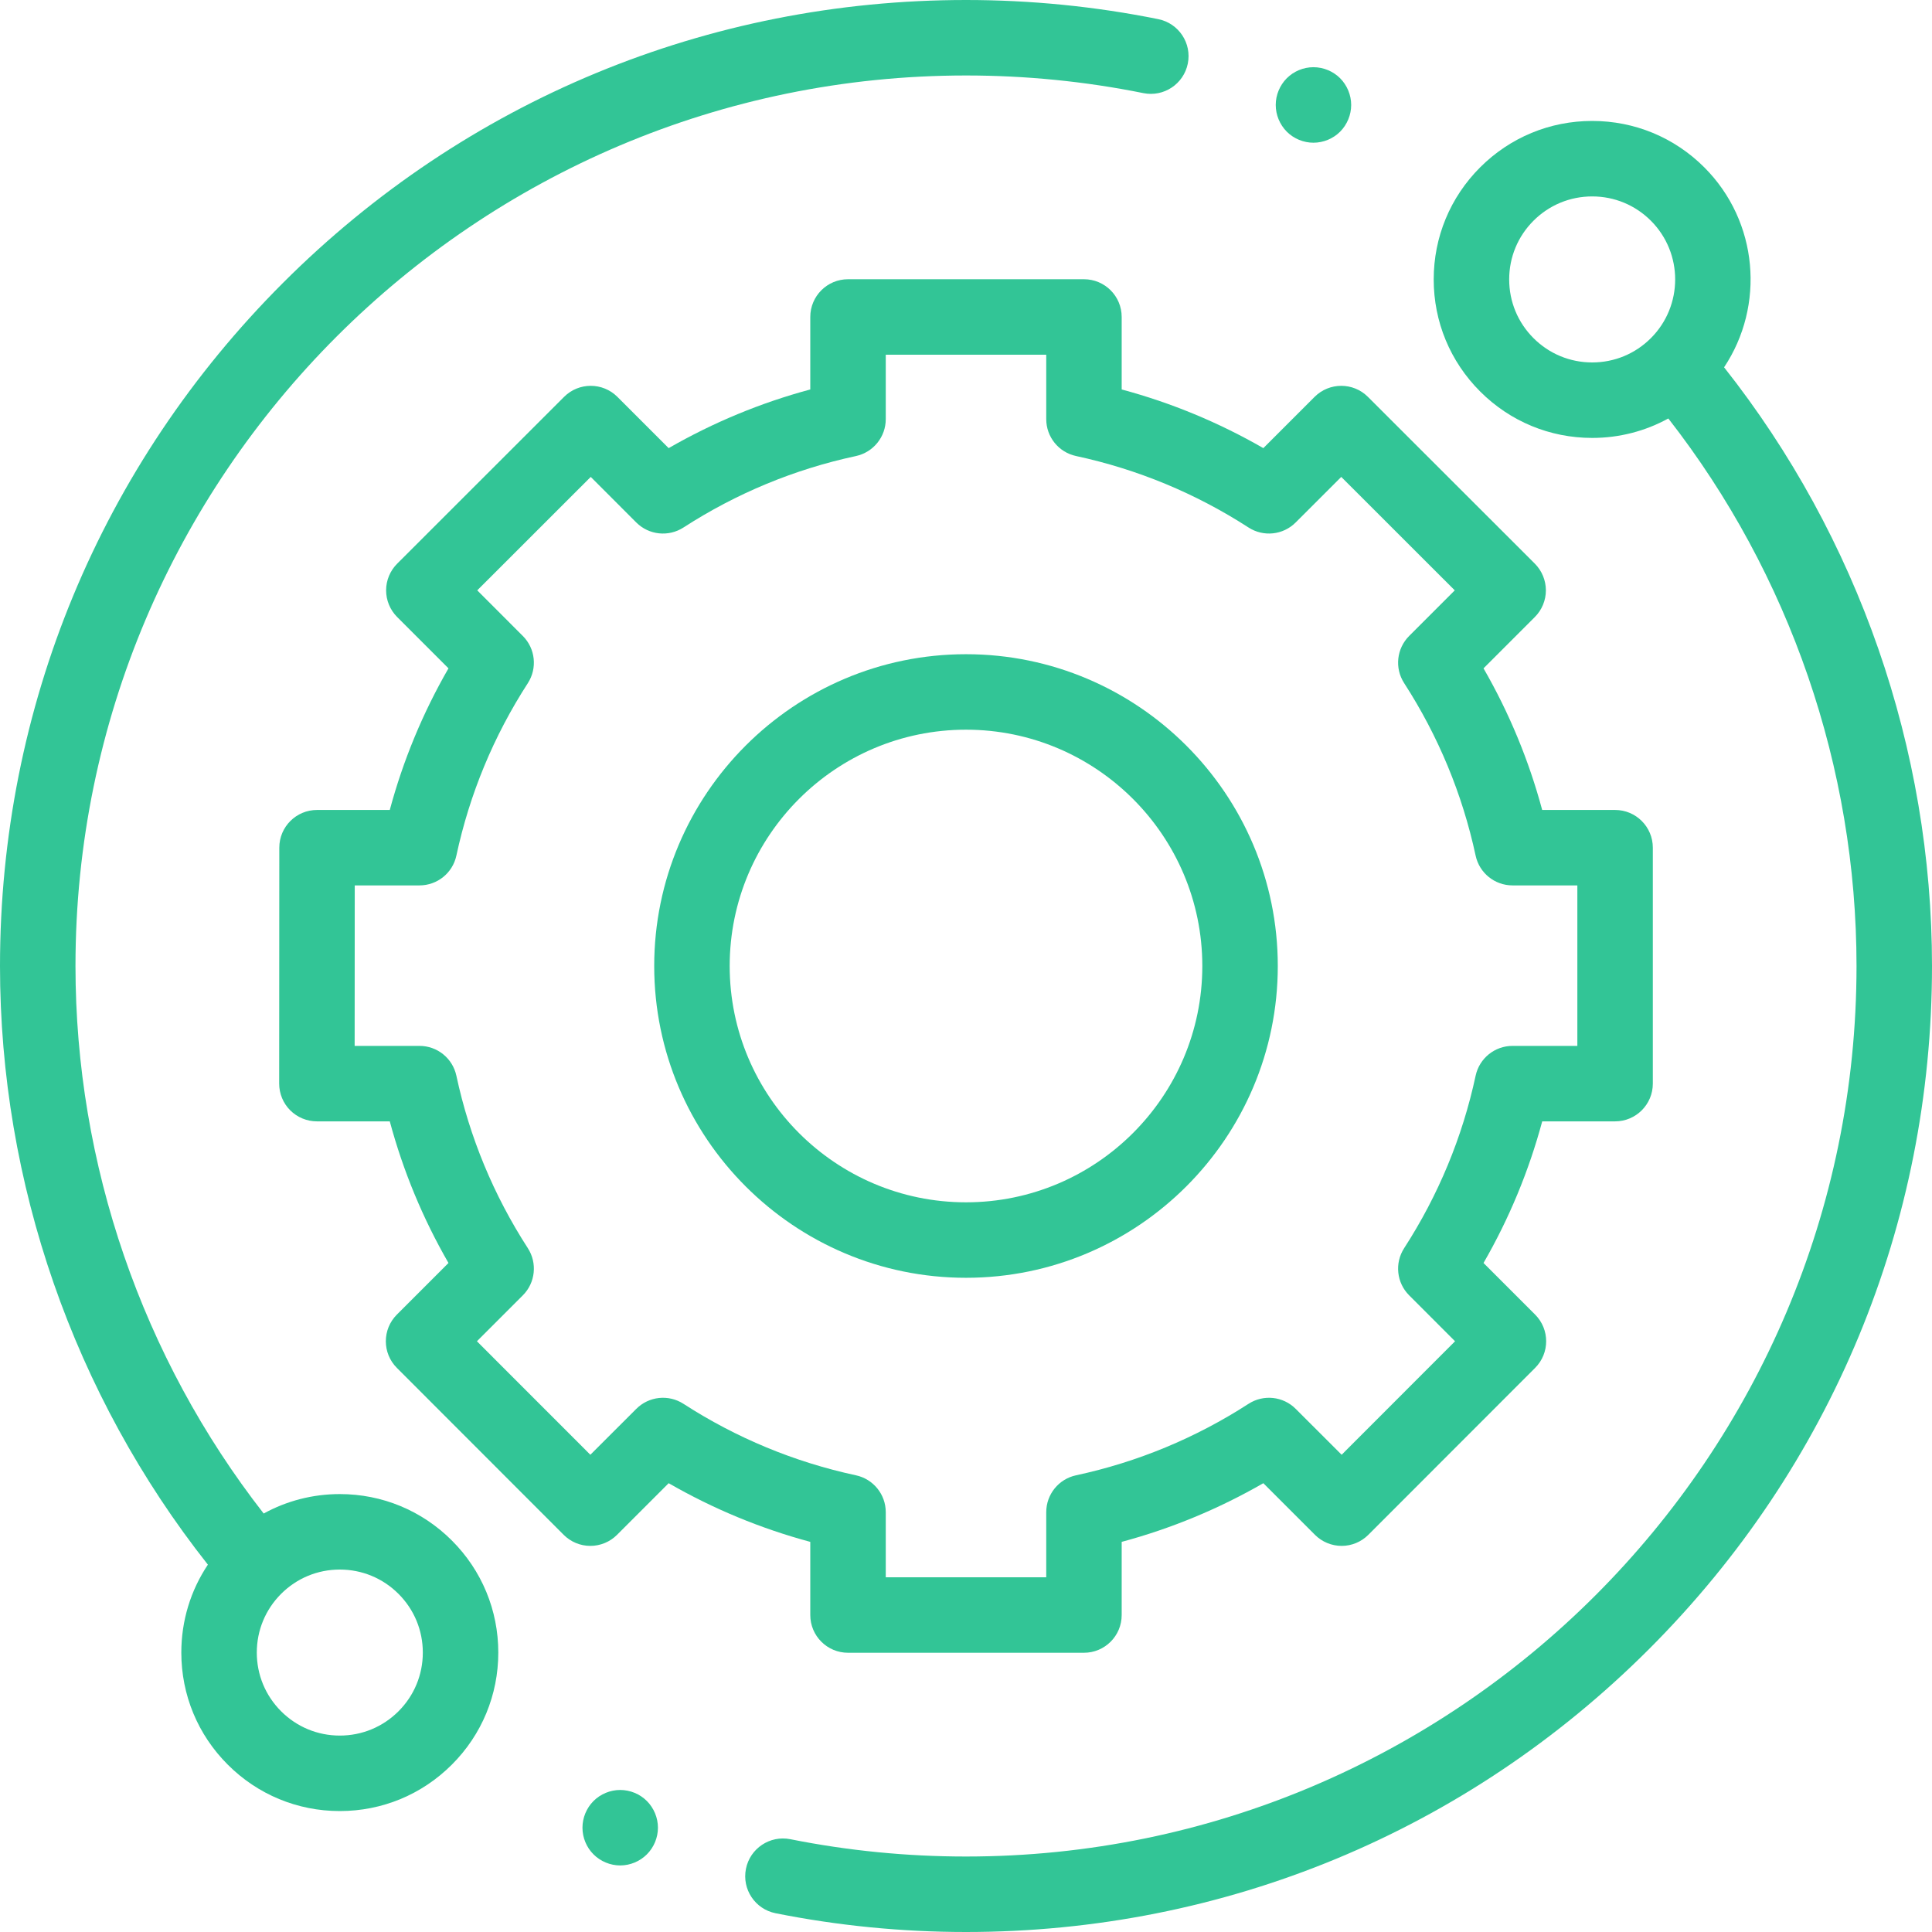
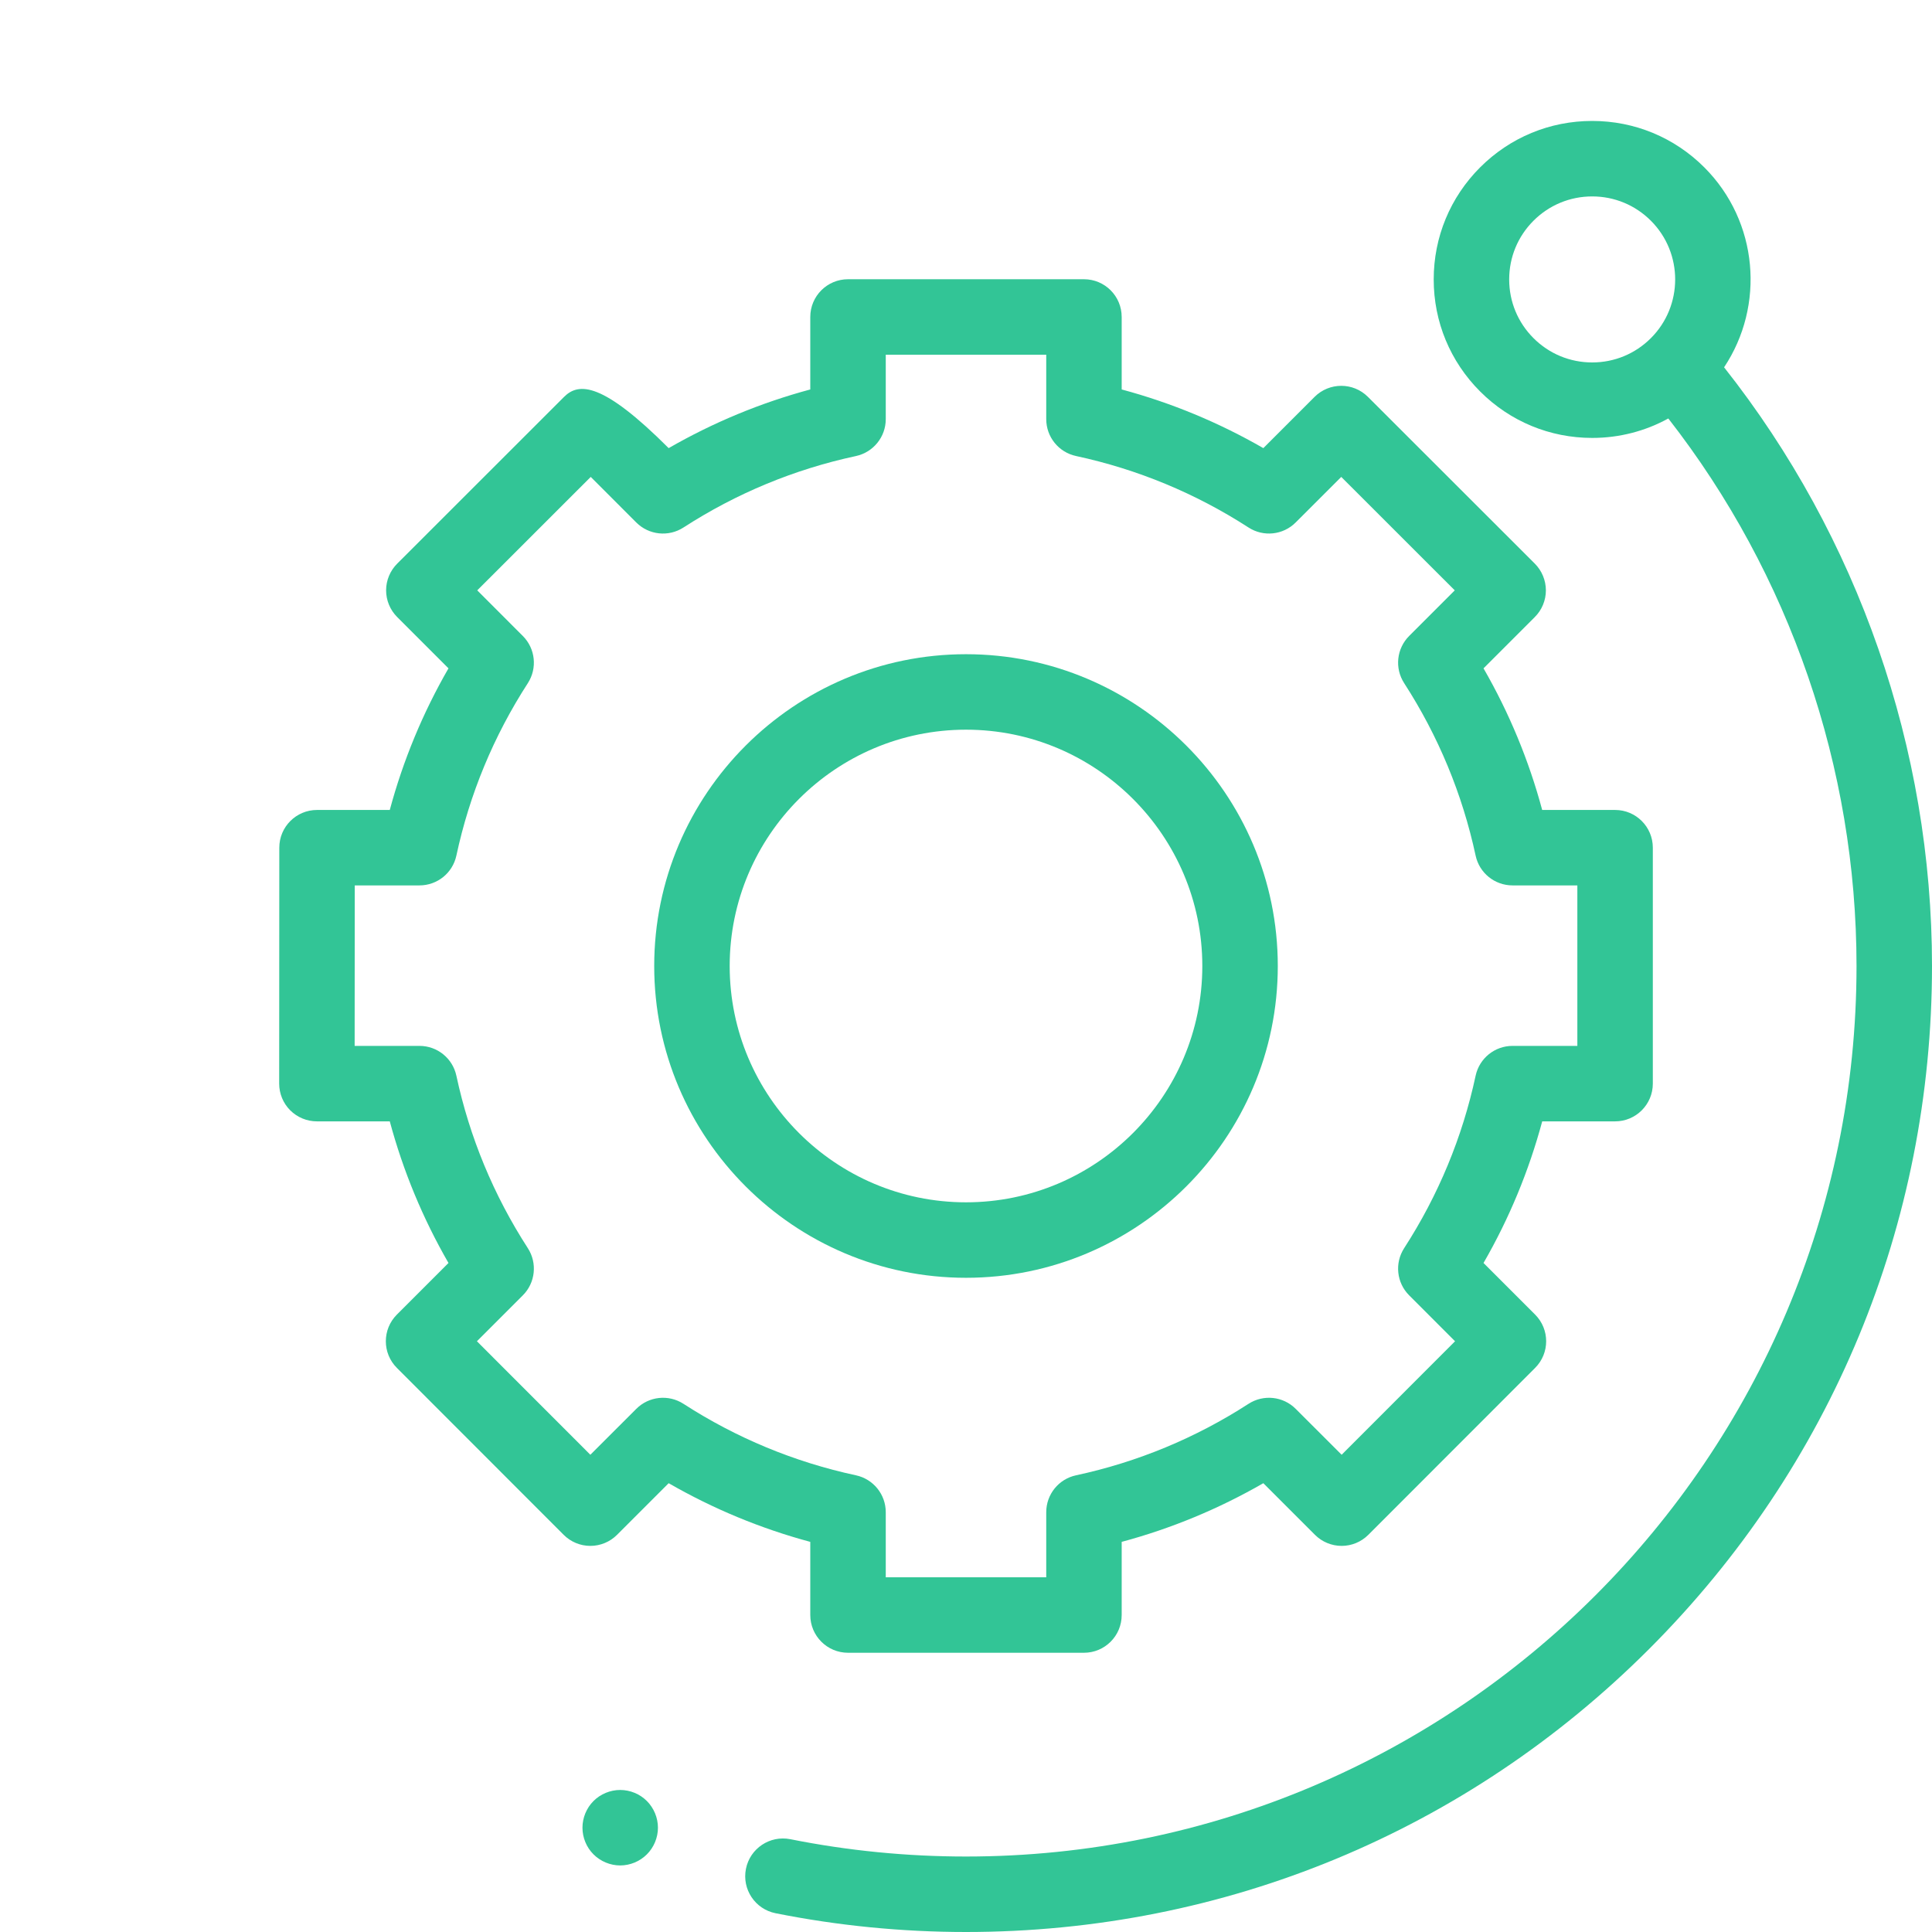
<svg xmlns="http://www.w3.org/2000/svg" width="60px" height="60px" viewBox="0 0 60 60" version="1.1">
  <title>technical-support</title>
  <desc>Created with Sketch.</desc>
  <g id="Active" stroke="none" stroke-width="1" fill="none" fill-rule="evenodd">
    <g id="Главная" transform="translate(-565, -782)" fill="#32C596">
      <g id="technical-support" transform="translate(565, 782)">
-         <path d="M10.553,46.4 C9.713,46.4 8.905,46.61 8.189,47.004 C4.415,42.166 2.344,36.156 2.344,30 C2.344,14.75 14.75,2.344 30,2.344 C31.854,2.344 33.707,2.528 35.508,2.892 C36.141,3.02 36.76,2.61 36.888,1.976 C37.017,1.341 36.606,0.723 35.972,0.595 C34.019,0.2 32.01,0 30,0 C21.987,0 14.453,3.121 8.787,8.787 C3.121,14.453 0,21.987 0,30 C0,36.741 2.289,43.319 6.456,48.592 C5.919,49.394 5.631,50.336 5.631,51.322 C5.631,52.637 6.143,53.873 7.073,54.802 C8.002,55.732 9.238,56.244 10.553,56.244 C11.868,56.244 13.103,55.732 14.033,54.802 C14.963,53.873 15.475,52.636 15.475,51.322 C15.475,50.007 14.963,48.771 14.033,47.842 C13.103,46.912 11.868,46.4 10.553,46.4 Z M12.376,53.145 C11.889,53.632 11.241,53.9 10.553,53.9 C9.864,53.9 9.217,53.632 8.73,53.145 C8.243,52.658 7.975,52.011 7.975,51.322 C7.975,50.633 8.243,49.986 8.73,49.499 C9.217,49.012 9.864,48.744 10.553,48.744 C11.241,48.744 11.889,49.012 12.376,49.499 C12.863,49.986 13.131,50.633 13.131,51.322 C13.131,52.011 12.863,52.658 12.376,53.145 L12.376,53.145 Z" id="Shape" fill-rule="nonzero" />
        <path d="M53.543,11.407 C54.817,9.495 54.613,6.882 52.928,5.197 C51.998,4.268 50.762,3.756 49.447,3.756 C48.132,3.756 46.897,4.268 45.967,5.197 C45.037,6.127 44.525,7.363 44.525,8.678 C44.525,9.993 45.037,11.228 45.967,12.158 C46.897,13.088 48.132,13.6 49.447,13.6 C50.287,13.6 51.095,13.39 51.811,12.996 C55.585,17.834 57.656,23.844 57.656,30 C57.656,45.25 45.25,57.656 30,57.656 C28.164,57.656 26.329,57.475 24.545,57.118 C23.91,56.992 23.293,57.403 23.166,58.038 C23.039,58.672 23.45,59.29 24.085,59.417 C26.02,59.804 28.01,60 30,60 C38.013,60 45.547,56.879 51.213,51.213 C56.879,45.547 60,38.013 60,30 C60,23.259 57.711,16.68 53.543,11.407 Z M47.624,10.501 C47.137,10.014 46.869,9.367 46.869,8.678 C46.869,7.989 47.137,7.342 47.624,6.855 C48.111,6.368 48.759,6.1 49.447,6.1 C50.136,6.1 50.783,6.368 51.27,6.855 C52.275,7.86 52.275,9.496 51.27,10.501 C50.783,10.988 50.136,11.256 49.447,11.256 C48.758,11.256 48.111,10.988 47.624,10.501 Z" id="Shape" fill-rule="nonzero" />
-         <path d="M25.164,50.156 C25.164,50.804 25.689,51.328 26.336,51.328 L33.663,51.328 C34.311,51.328 34.835,50.804 34.835,50.156 L34.835,47.884 C36.376,47.47 37.849,46.859 39.234,46.062 L40.838,47.666 C41.057,47.885 41.355,48.009 41.667,48.009 C41.977,48.009 42.275,47.885 42.495,47.665 L47.674,42.482 C48.132,42.025 48.132,41.283 47.674,40.825 L46.072,39.223 C46.87,37.839 47.48,36.366 47.895,34.825 L50.158,34.825 C50.805,34.825 51.33,34.3 51.33,33.653 L51.33,26.326 C51.33,25.678 50.805,25.154 50.158,25.154 L47.894,25.154 C47.48,23.613 46.87,22.14 46.072,20.756 L47.666,19.162 C47.885,18.943 48.009,18.644 48.009,18.333 C48.008,18.023 47.885,17.724 47.665,17.504 L42.482,12.325 C42.025,11.868 41.283,11.868 40.825,12.326 L39.234,13.917 C37.849,13.12 36.376,12.509 34.835,12.095 L34.835,9.844 C34.835,9.196 34.311,8.672 33.663,8.672 L26.336,8.672 C25.689,8.672 25.164,9.196 25.164,9.844 L25.164,12.095 C23.624,12.509 22.151,13.12 20.766,13.917 L19.175,12.326 C18.717,11.868 17.975,11.868 17.518,12.325 L12.335,17.505 C12.115,17.725 11.991,18.023 11.991,18.333 C11.991,18.644 12.115,18.943 12.334,19.162 L13.928,20.756 C13.13,22.14 12.52,23.613 12.105,25.154 L9.846,25.154 C9.199,25.154 8.674,25.678 8.674,26.325 L8.67,33.652 C8.67,33.963 8.793,34.262 9.013,34.482 C9.233,34.701 9.531,34.825 9.842,34.825 L12.105,34.825 C12.52,36.366 13.13,37.839 13.928,39.223 L12.326,40.825 C11.868,41.283 11.868,42.025 12.326,42.482 L17.505,47.665 C17.725,47.885 18.023,48.009 18.333,48.009 L18.334,48.009 C18.645,48.009 18.943,47.885 19.162,47.666 L20.766,46.062 C22.151,46.859 23.624,47.47 25.164,47.884 L25.164,50.156 Z M21.226,43.597 C20.762,43.297 20.152,43.362 19.761,43.753 L18.334,45.179 L14.811,41.654 L16.237,40.228 C16.627,39.838 16.692,39.228 16.393,38.764 C15.33,37.12 14.583,35.317 14.173,33.407 C14.057,32.867 13.58,32.481 13.027,32.481 L11.014,32.481 L11.017,27.497 L13.027,27.497 C13.58,27.497 14.057,27.112 14.173,26.572 C14.583,24.662 15.33,22.859 16.393,21.215 C16.692,20.751 16.627,20.141 16.237,19.751 L14.821,18.334 L18.346,14.811 L19.761,16.227 C20.152,16.617 20.761,16.682 21.226,16.382 C22.869,15.32 24.672,14.573 26.582,14.163 C27.122,14.046 27.508,13.569 27.508,13.017 L27.508,11.016 L32.492,11.016 L32.492,13.017 C32.492,13.569 32.877,14.046 33.417,14.162 C35.327,14.573 37.13,15.32 38.774,16.382 C39.238,16.682 39.848,16.617 40.238,16.226 L41.654,14.811 L45.179,18.334 L43.763,19.75 C43.372,20.141 43.307,20.751 43.607,21.215 C44.669,22.859 45.416,24.662 45.827,26.572 C45.943,27.112 46.42,27.497 46.973,27.497 L48.986,27.497 L48.986,32.481 L46.973,32.481 C46.42,32.481 45.943,32.867 45.827,33.407 C45.417,35.317 44.669,37.12 43.607,38.763 C43.307,39.228 43.372,39.838 43.763,40.228 L45.188,41.654 L41.666,45.179 L40.239,43.753 C39.848,43.362 39.238,43.297 38.774,43.597 C37.13,44.659 35.327,45.406 33.417,45.817 C32.877,45.933 32.492,46.41 32.492,46.962 L32.492,48.984 L27.508,48.984 L27.508,46.962 C27.508,46.41 27.122,45.933 26.582,45.817 C24.672,45.406 22.87,44.659 21.226,43.597 L21.226,43.597 Z" id="Shape" fill-rule="nonzero" />
+         <path d="M25.164,50.156 C25.164,50.804 25.689,51.328 26.336,51.328 L33.663,51.328 C34.311,51.328 34.835,50.804 34.835,50.156 L34.835,47.884 C36.376,47.47 37.849,46.859 39.234,46.062 L40.838,47.666 C41.057,47.885 41.355,48.009 41.667,48.009 C41.977,48.009 42.275,47.885 42.495,47.665 L47.674,42.482 C48.132,42.025 48.132,41.283 47.674,40.825 L46.072,39.223 C46.87,37.839 47.48,36.366 47.895,34.825 L50.158,34.825 C50.805,34.825 51.33,34.3 51.33,33.653 L51.33,26.326 C51.33,25.678 50.805,25.154 50.158,25.154 L47.894,25.154 C47.48,23.613 46.87,22.14 46.072,20.756 L47.666,19.162 C47.885,18.943 48.009,18.644 48.009,18.333 C48.008,18.023 47.885,17.724 47.665,17.504 L42.482,12.325 C42.025,11.868 41.283,11.868 40.825,12.326 L39.234,13.917 C37.849,13.12 36.376,12.509 34.835,12.095 L34.835,9.844 C34.835,9.196 34.311,8.672 33.663,8.672 L26.336,8.672 C25.689,8.672 25.164,9.196 25.164,9.844 L25.164,12.095 C23.624,12.509 22.151,13.12 20.766,13.917 C18.717,11.868 17.975,11.868 17.518,12.325 L12.335,17.505 C12.115,17.725 11.991,18.023 11.991,18.333 C11.991,18.644 12.115,18.943 12.334,19.162 L13.928,20.756 C13.13,22.14 12.52,23.613 12.105,25.154 L9.846,25.154 C9.199,25.154 8.674,25.678 8.674,26.325 L8.67,33.652 C8.67,33.963 8.793,34.262 9.013,34.482 C9.233,34.701 9.531,34.825 9.842,34.825 L12.105,34.825 C12.52,36.366 13.13,37.839 13.928,39.223 L12.326,40.825 C11.868,41.283 11.868,42.025 12.326,42.482 L17.505,47.665 C17.725,47.885 18.023,48.009 18.333,48.009 L18.334,48.009 C18.645,48.009 18.943,47.885 19.162,47.666 L20.766,46.062 C22.151,46.859 23.624,47.47 25.164,47.884 L25.164,50.156 Z M21.226,43.597 C20.762,43.297 20.152,43.362 19.761,43.753 L18.334,45.179 L14.811,41.654 L16.237,40.228 C16.627,39.838 16.692,39.228 16.393,38.764 C15.33,37.12 14.583,35.317 14.173,33.407 C14.057,32.867 13.58,32.481 13.027,32.481 L11.014,32.481 L11.017,27.497 L13.027,27.497 C13.58,27.497 14.057,27.112 14.173,26.572 C14.583,24.662 15.33,22.859 16.393,21.215 C16.692,20.751 16.627,20.141 16.237,19.751 L14.821,18.334 L18.346,14.811 L19.761,16.227 C20.152,16.617 20.761,16.682 21.226,16.382 C22.869,15.32 24.672,14.573 26.582,14.163 C27.122,14.046 27.508,13.569 27.508,13.017 L27.508,11.016 L32.492,11.016 L32.492,13.017 C32.492,13.569 32.877,14.046 33.417,14.162 C35.327,14.573 37.13,15.32 38.774,16.382 C39.238,16.682 39.848,16.617 40.238,16.226 L41.654,14.811 L45.179,18.334 L43.763,19.75 C43.372,20.141 43.307,20.751 43.607,21.215 C44.669,22.859 45.416,24.662 45.827,26.572 C45.943,27.112 46.42,27.497 46.973,27.497 L48.986,27.497 L48.986,32.481 L46.973,32.481 C46.42,32.481 45.943,32.867 45.827,33.407 C45.417,35.317 44.669,37.12 43.607,38.763 C43.307,39.228 43.372,39.838 43.763,40.228 L45.188,41.654 L41.666,45.179 L40.239,43.753 C39.848,43.362 39.238,43.297 38.774,43.597 C37.13,44.659 35.327,45.406 33.417,45.817 C32.877,45.933 32.492,46.41 32.492,46.962 L32.492,48.984 L27.508,48.984 L27.508,46.962 C27.508,46.41 27.122,45.933 26.582,45.817 C24.672,45.406 22.87,44.659 21.226,43.597 L21.226,43.597 Z" id="Shape" fill-rule="nonzero" />
        <path d="M39.683,30 C39.683,24.661 35.339,20.317 30,20.317 C24.661,20.317 20.317,24.661 20.317,30 C20.317,35.339 24.661,39.683 30,39.683 C35.339,39.683 39.683,35.339 39.683,30 Z M22.661,30 C22.661,25.953 25.953,22.661 30,22.661 C34.047,22.661 37.339,25.953 37.339,30 C37.339,34.047 34.047,37.339 30,37.339 C25.953,37.339 22.661,34.047 22.661,30 Z" id="Shape" fill-rule="nonzero" />
-         <path d="M40.79,4.432 C41.099,4.432 41.401,4.307 41.619,4.089 C41.837,3.869 41.962,3.567 41.962,3.259 C41.962,2.952 41.837,2.65 41.619,2.43 C41.401,2.212 41.099,2.087 40.79,2.087 C40.481,2.087 40.18,2.212 39.962,2.43 C39.744,2.65 39.619,2.951 39.619,3.259 C39.619,3.568 39.744,3.869 39.962,4.089 C40.18,4.307 40.481,4.432 40.79,4.432 Z" id="Path" />
        <path d="M19.261,55.589 C18.953,55.589 18.65,55.714 18.432,55.932 C18.214,56.15 18.089,56.453 18.089,56.761 C18.089,57.07 18.214,57.372 18.432,57.589 C18.65,57.807 18.953,57.933 19.261,57.933 C19.569,57.933 19.872,57.807 20.089,57.589 C20.307,57.372 20.433,57.069 20.433,56.761 C20.433,56.453 20.307,56.15 20.089,55.932 C19.872,55.714 19.569,55.589 19.261,55.589 Z" id="Path" />
      </g>
    </g>
  </g>
</svg>